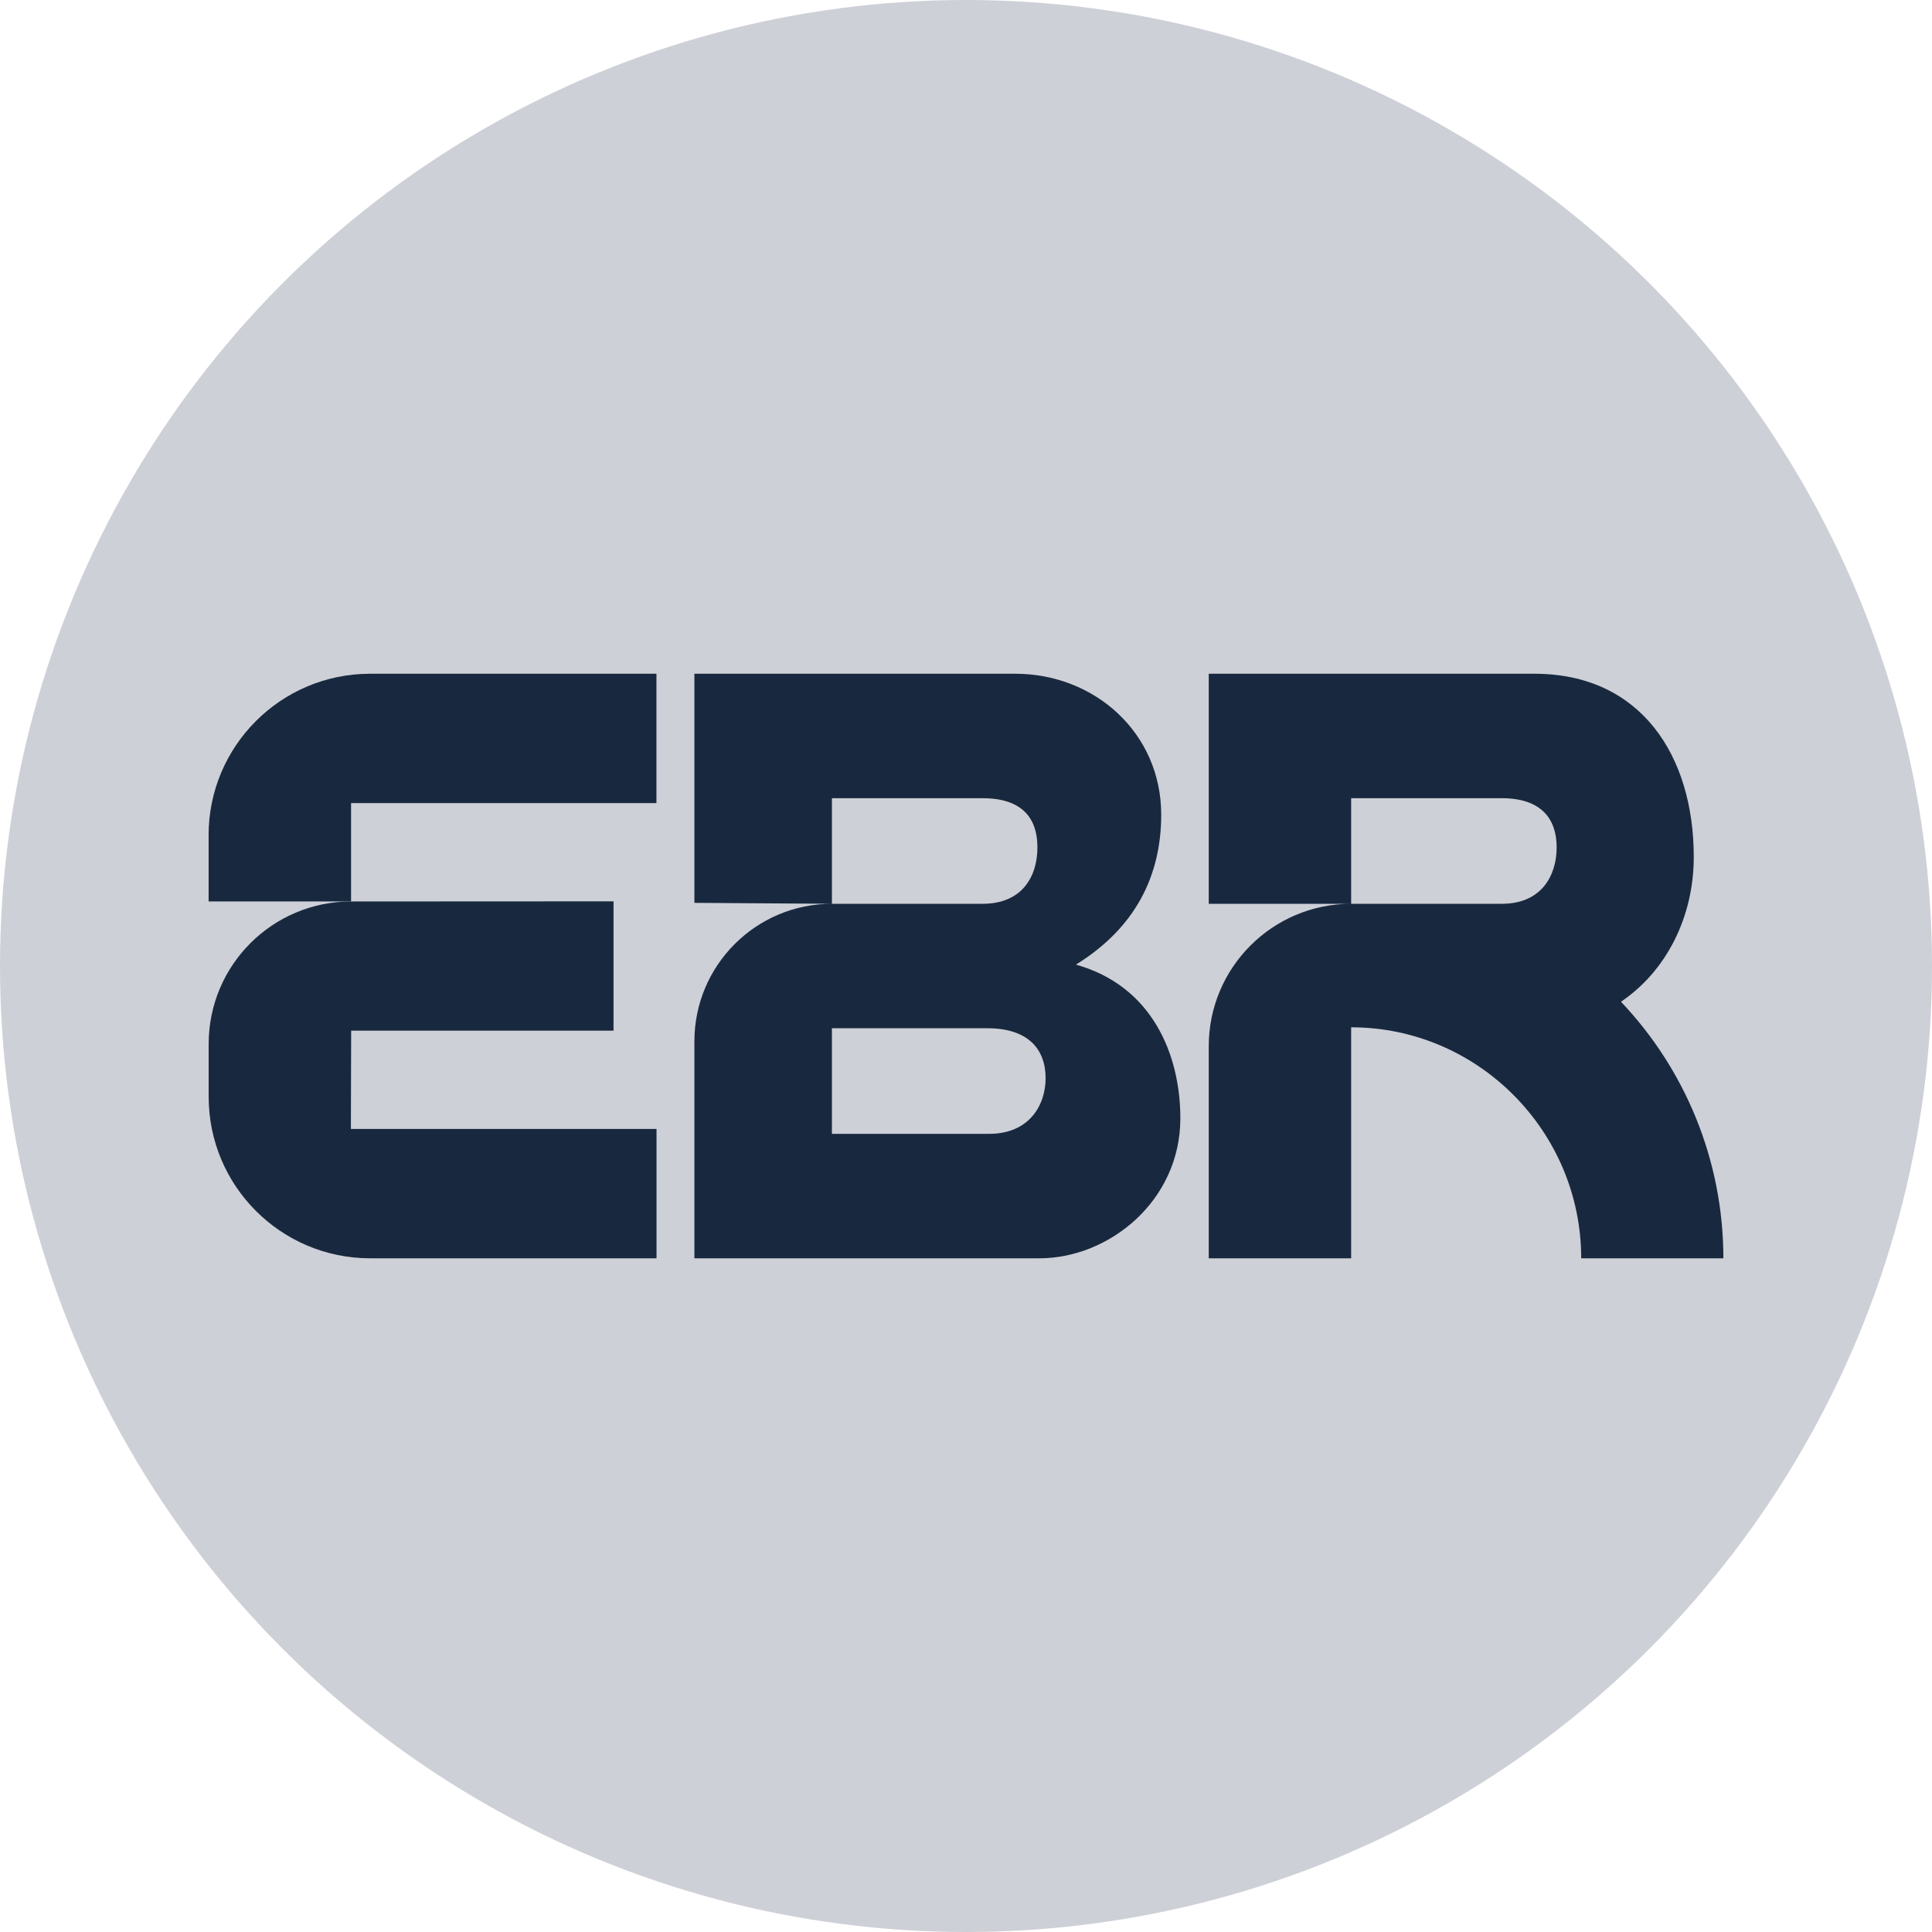
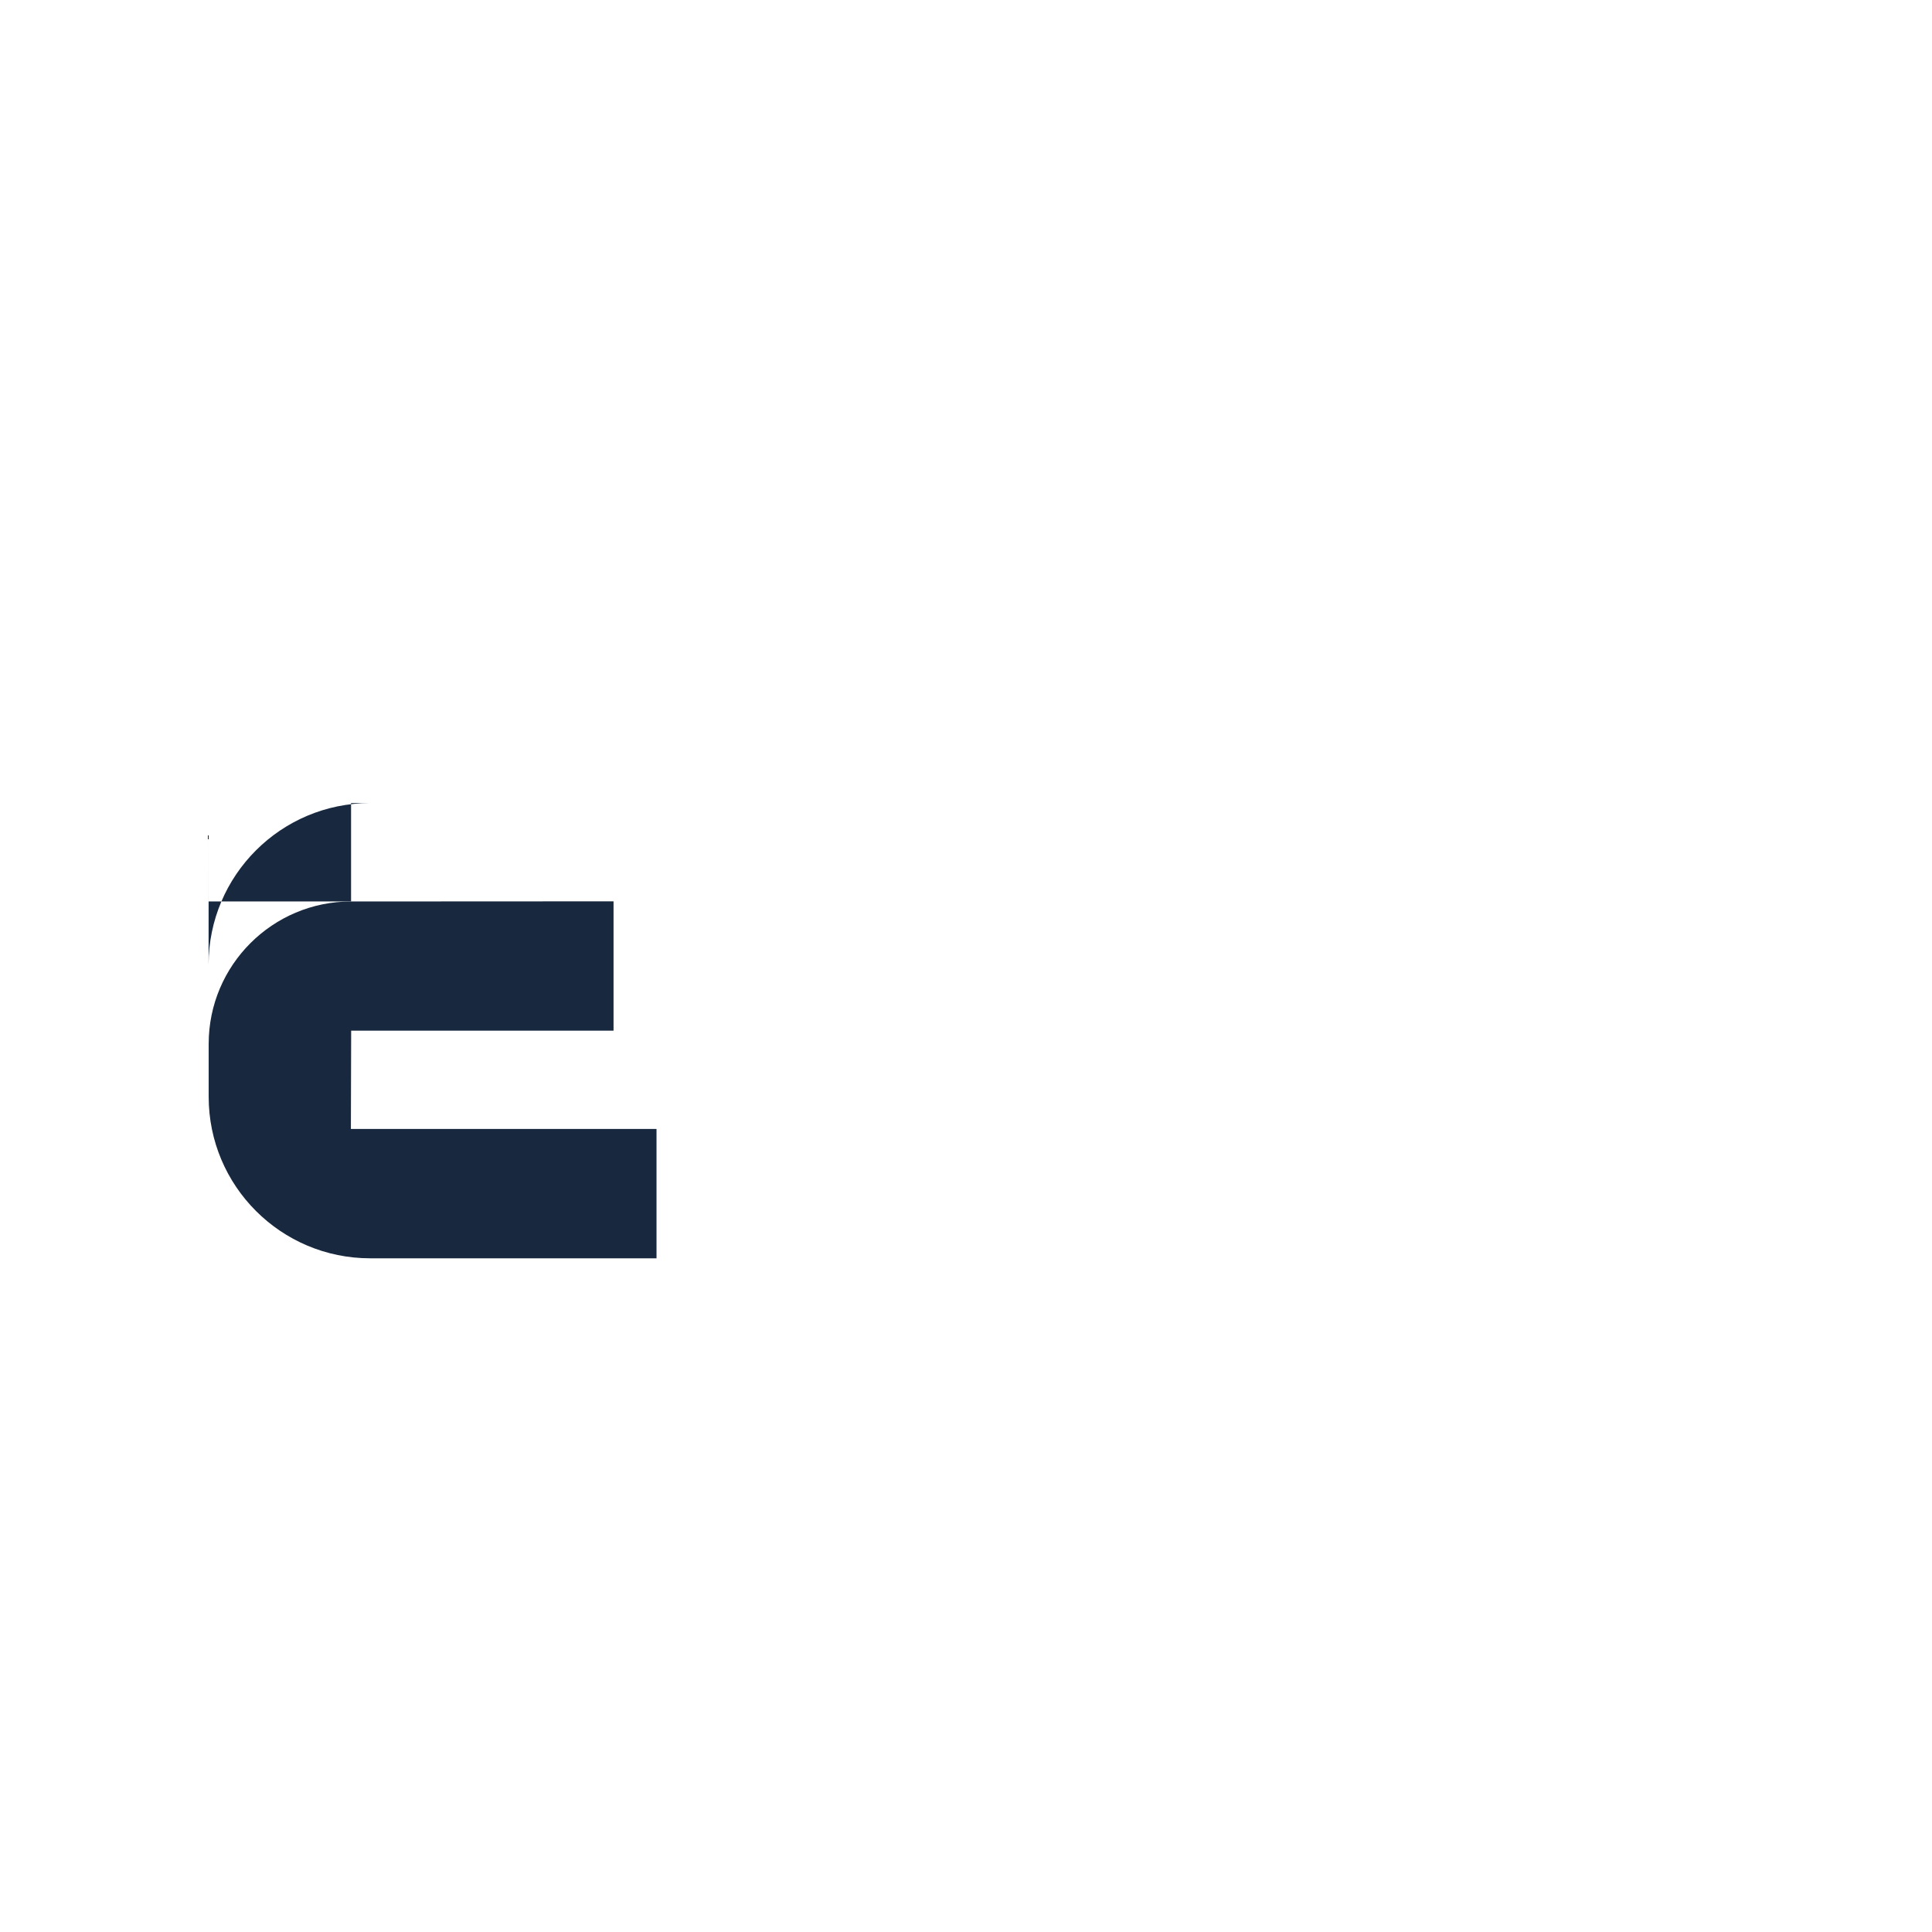
<svg xmlns="http://www.w3.org/2000/svg" id="Calque_1" data-name="Calque 1" viewBox="0 0 432 432">
  <defs>
    <style>
      .cls-1 {
        fill: #ced0d7;
      }

      .cls-2 {
        fill: #18293f;
      }
    </style>
  </defs>
-   <circle class="cls-1" cx="216" cy="216" r="216" />
  <g>
    <g>
      <path class="cls-2" d="M78.51,230.46h58.68v-28.92l-58.68.03h0c-17.59,0-31.85,14.26-31.85,31.85v11.83c0,19.94,16.17,36.11,36.11,36.11h64.03s0-28.92,0-28.92h-68.34l.06-21.97Z" />
-       <path class="cls-2" d="M46.65,186.77v14.79h31.85s0-21.99,0-21.99h68.28v-28.92h-64.01c-19.95,0-36.13,16.17-36.13,36.13Z" />
+       <path class="cls-2" d="M46.65,186.77v14.79h31.85s0-21.99,0-21.99h68.28h-64.01c-19.95,0-36.13,16.17-36.13,36.13Z" />
    </g>
-     <path class="cls-2" d="M155.27,281.35v-48.51c0-16.98,13.77-30.75,30.75-30.75h0l-30.75-.21v-51.23h71.75c17.72,0,32.63,13.21,32.63,31.51,0,13.55-5.69,25.27-19.07,33.53h0c17.02,4.76,23.35,20.08,23.35,34.36,0,18.49-15.95,31.31-31.51,31.31h-77.15ZM186.02,202.09h33.68c8.97,0,12.27-6.22,12.27-12.63s-3.3-10.98-12.27-10.98h-33.68v23.61ZM186.02,253.53h35.15c8.97,0,12.63-6.41,12.63-12.45,0-6.59-4.03-11.16-13-11.16h-34.78v23.61Z" />
-     <path class="cls-2" d="M362.46,223.99c10.17-6.88,16.27-18.98,16.27-32.36,0-22.68-11.87-40.98-35.63-40.98h-72.82v51.45h31.84v-23.62h33.68c8.97,0,12.27,4.76,12.27,10.98s-3.3,12.63-12.27,12.63h-33.68c-17.58.01-31.84,14.26-31.84,31.85v47.42h31.84v-51.65c28.37,0,51.44,23.3,51.44,51.65h31.79c0-22.14-8.73-42.45-22.89-57.36Z" />
  </g>
</svg>